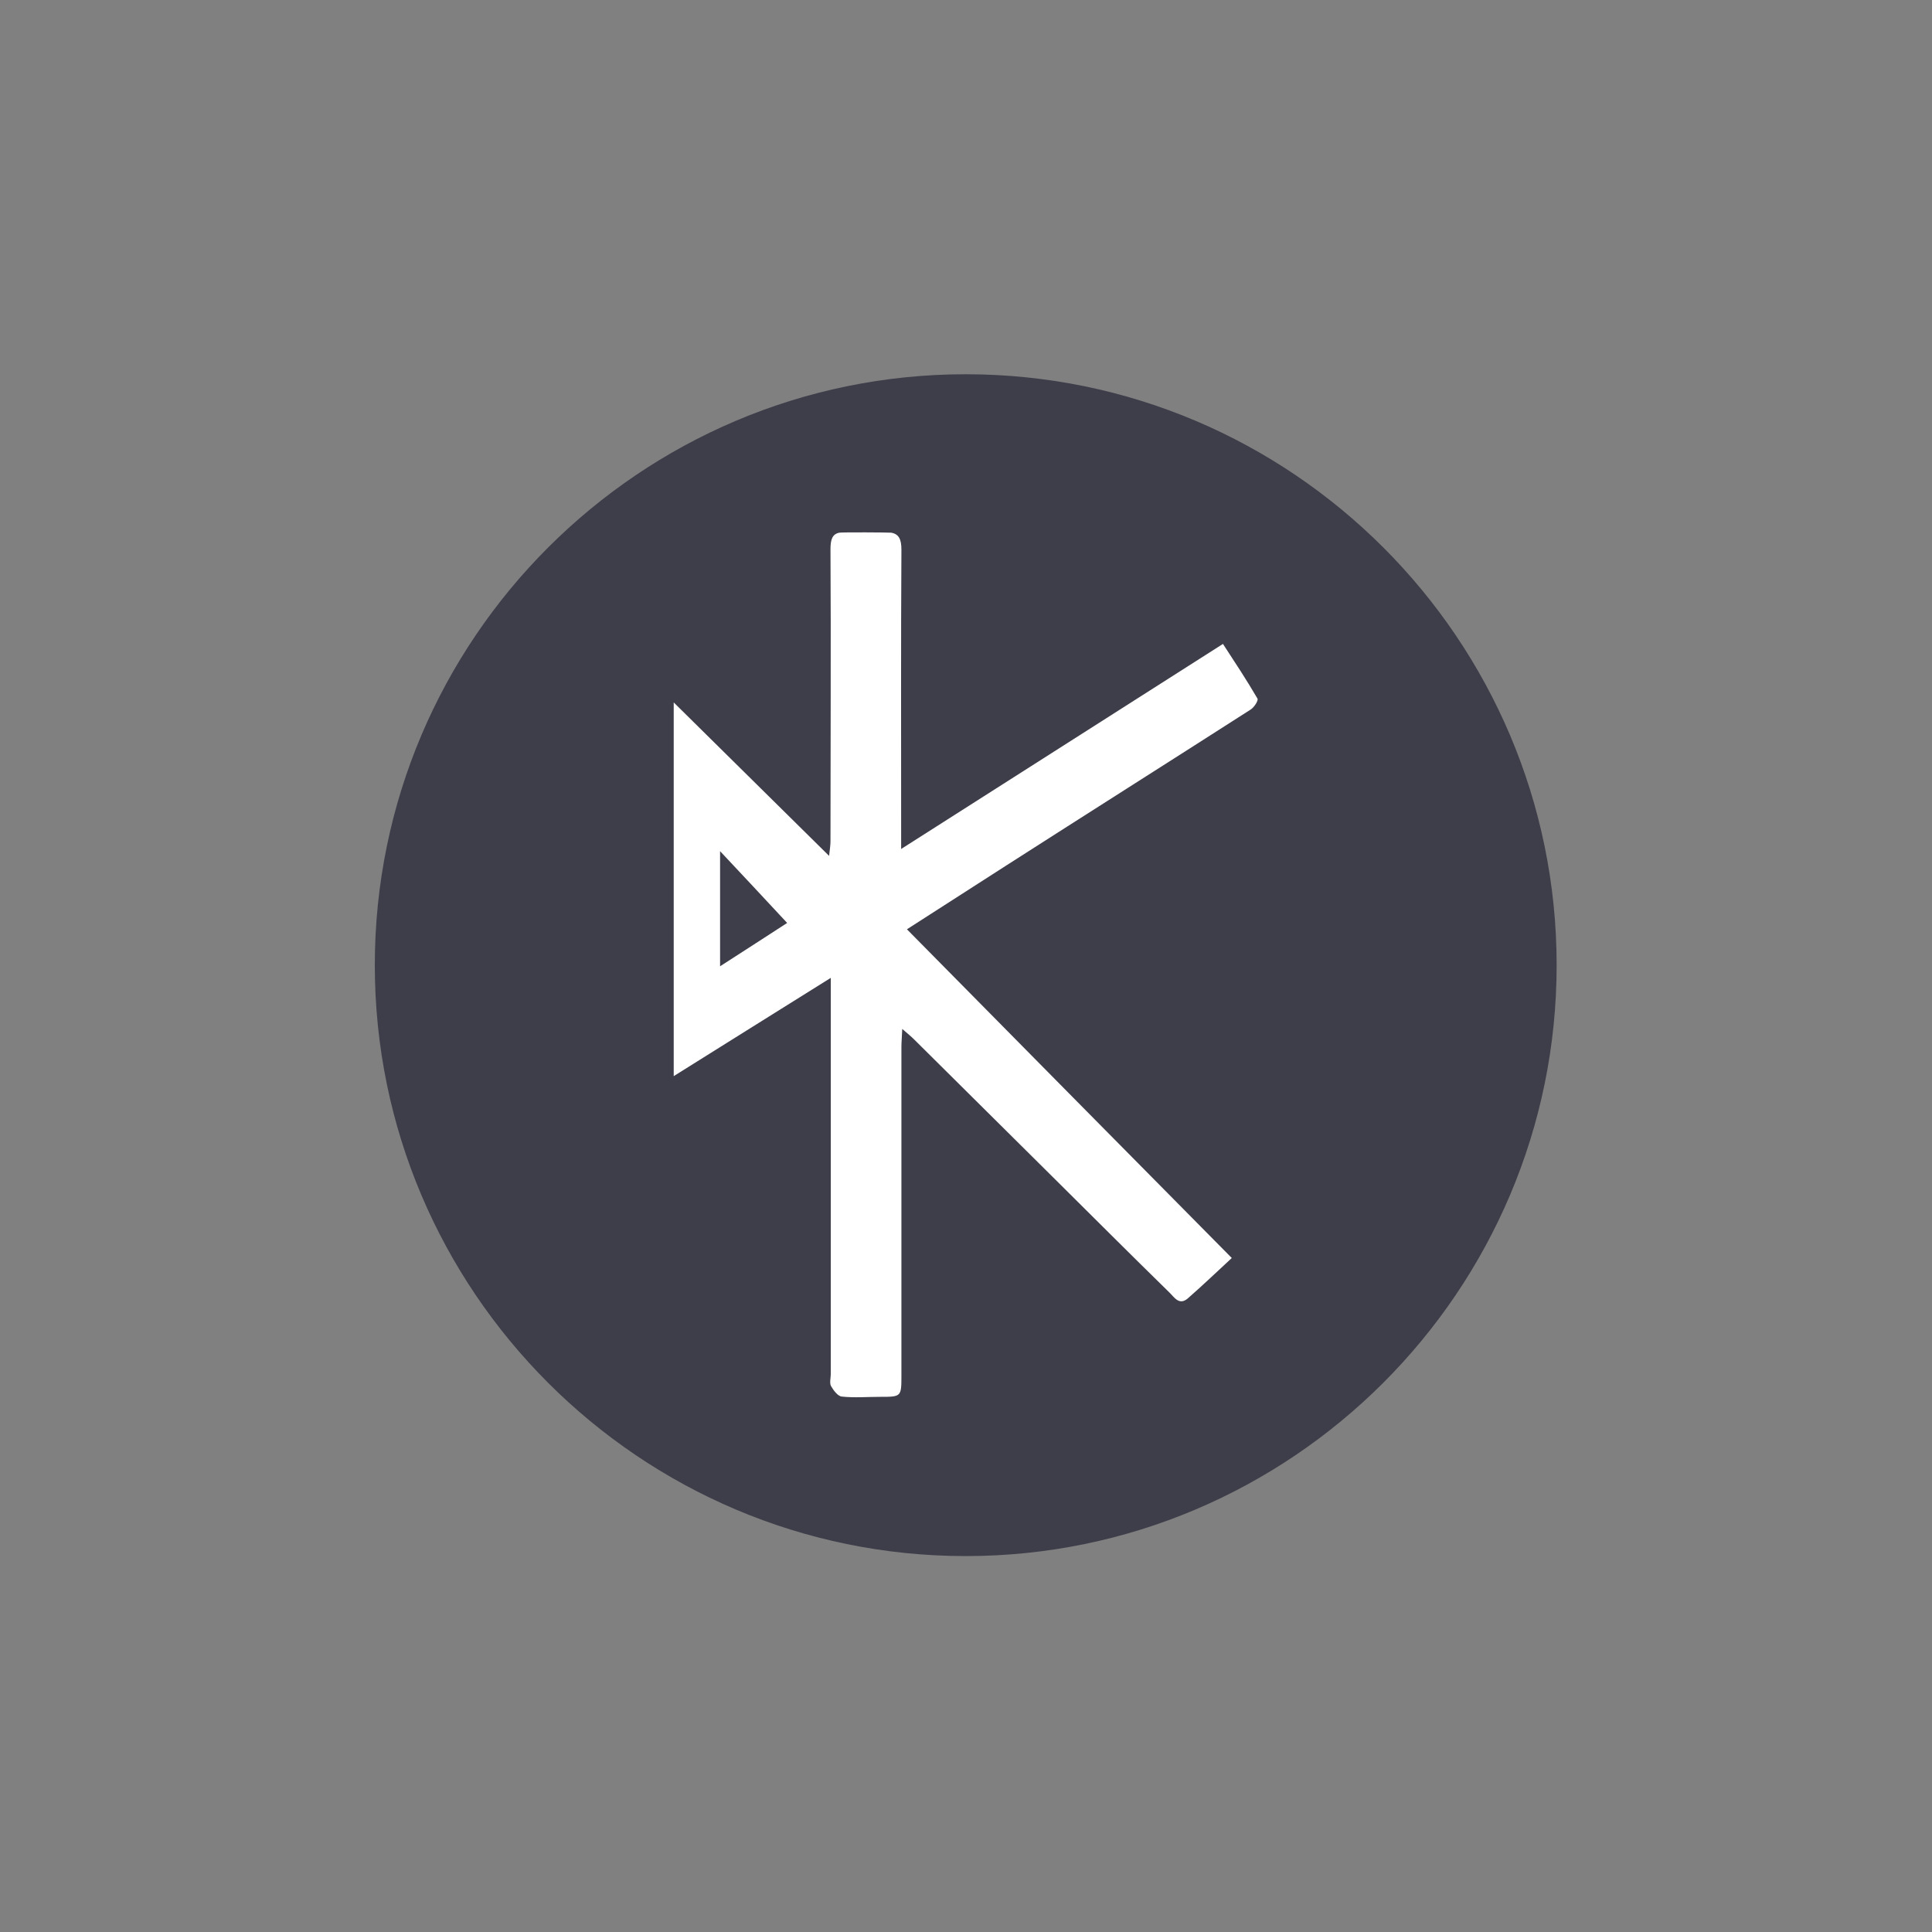
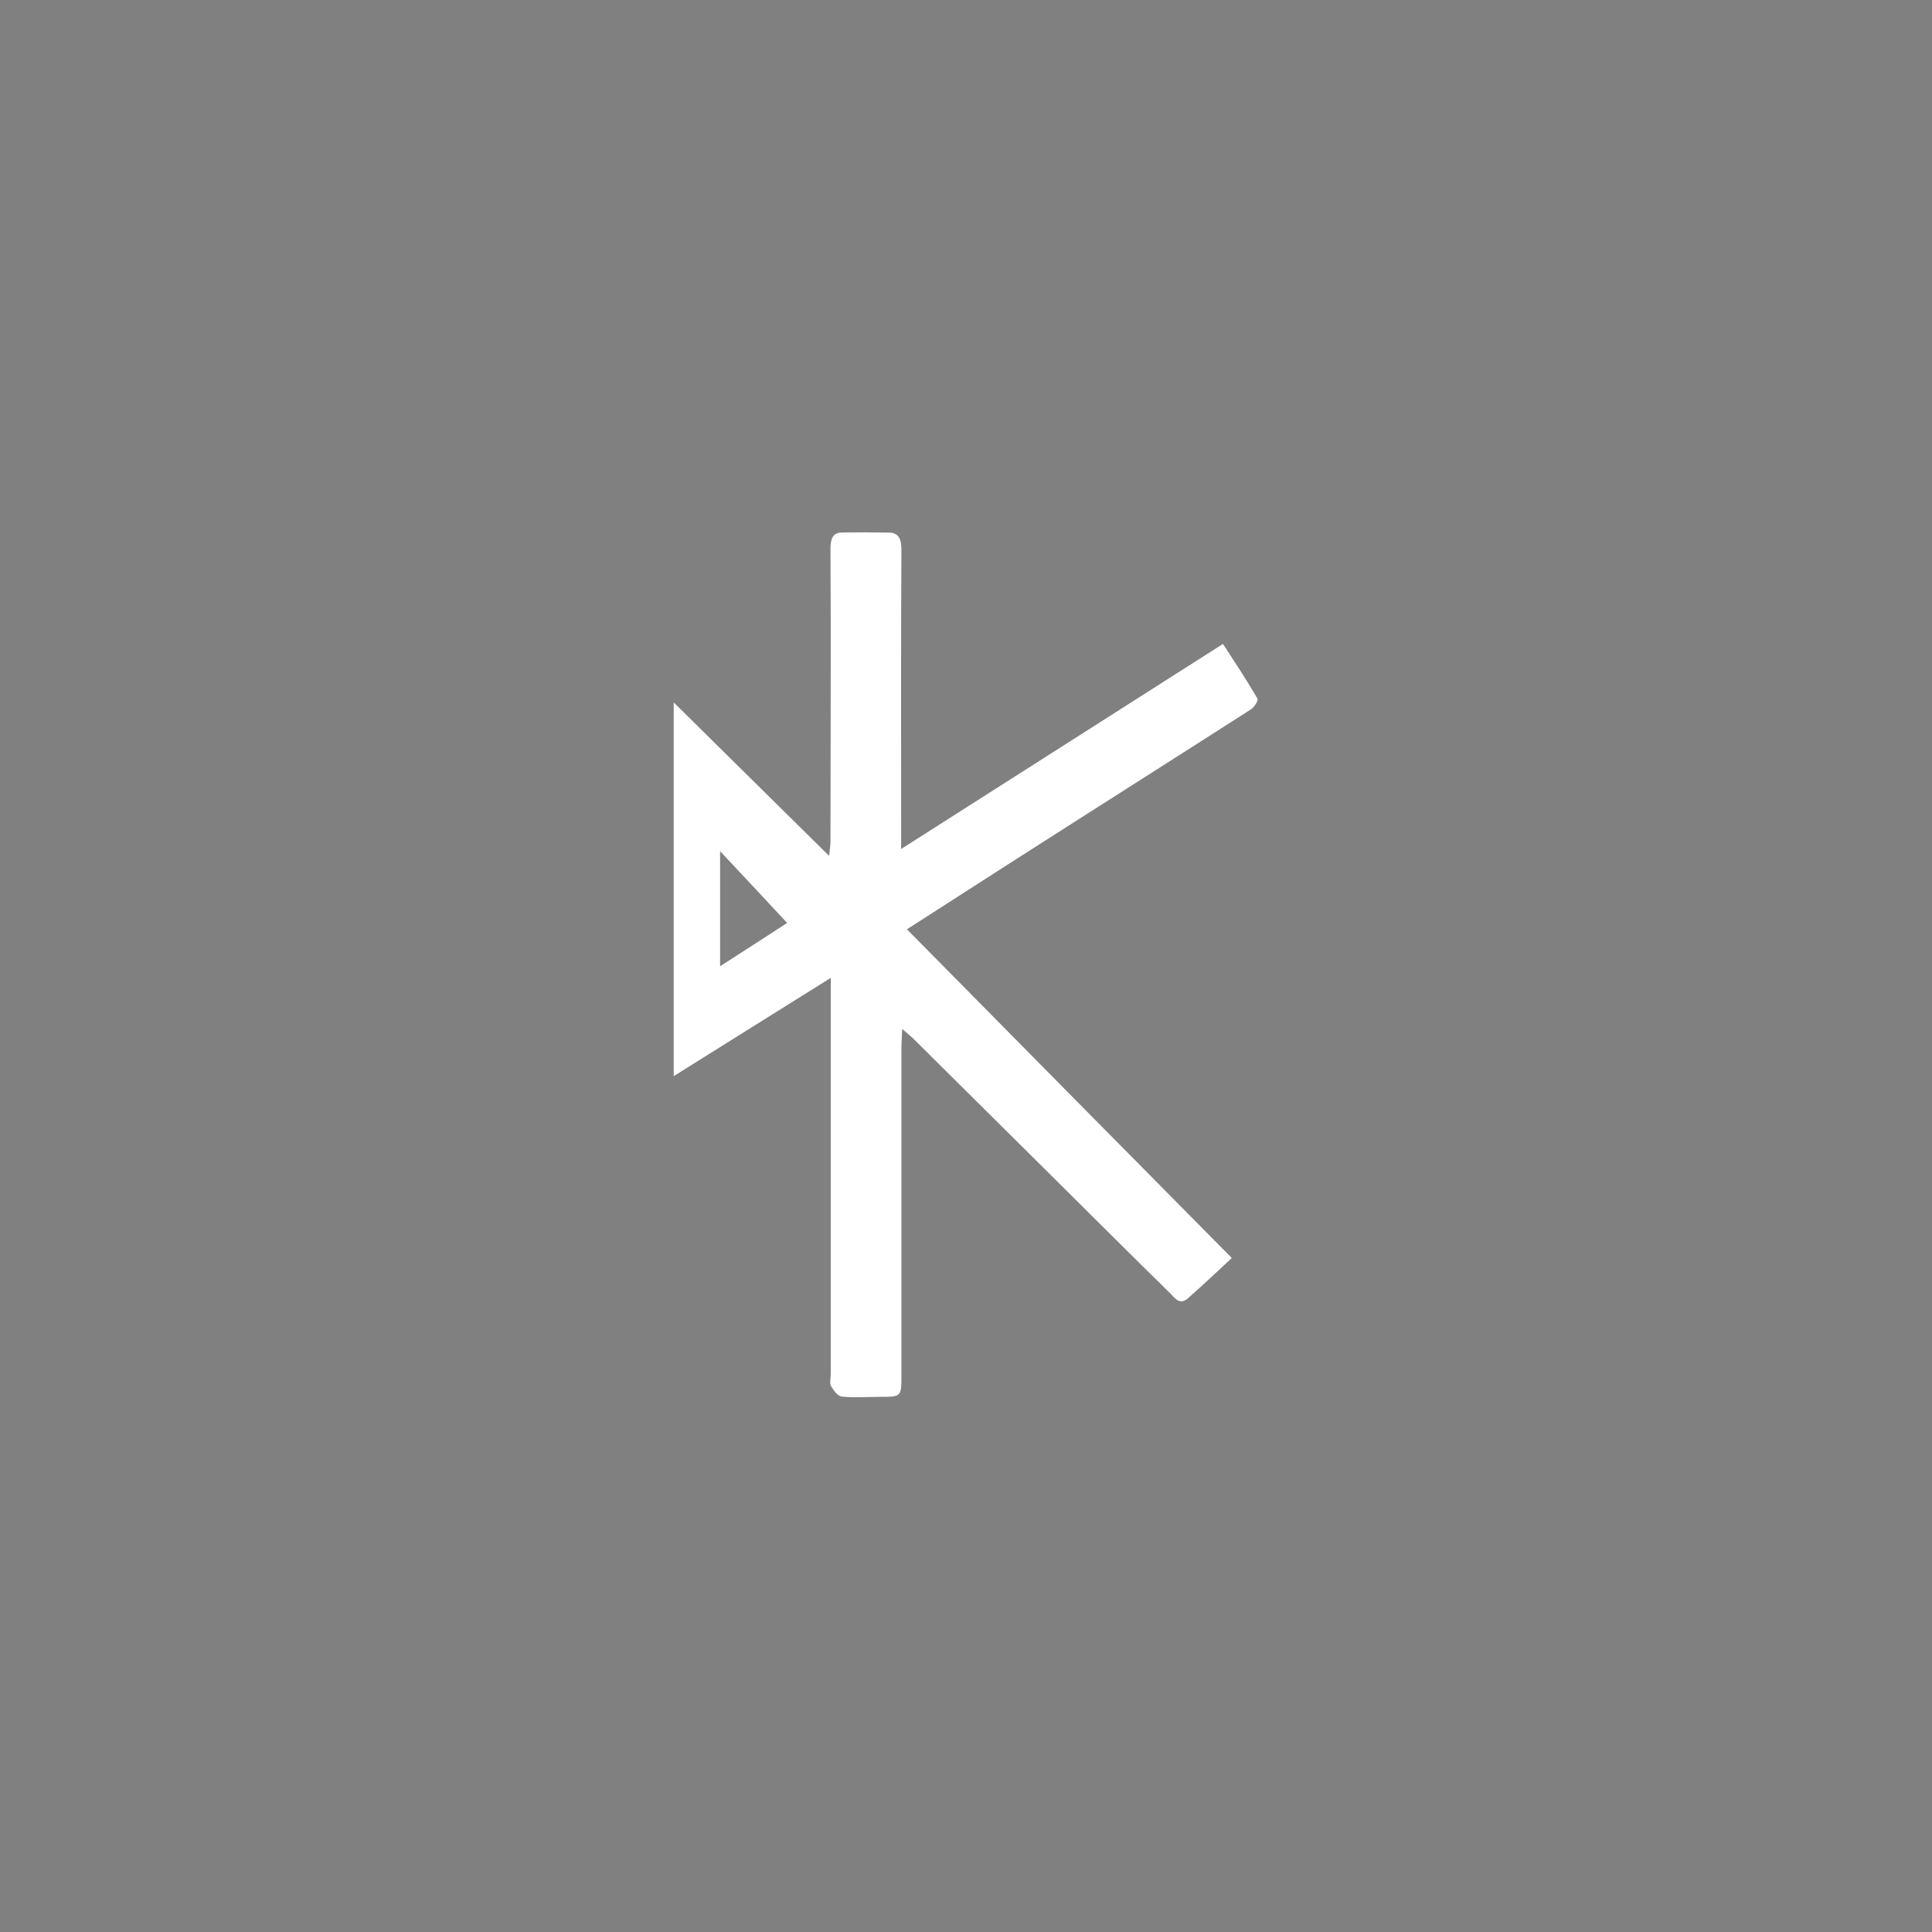
<svg xmlns="http://www.w3.org/2000/svg" id="Layer_1" x="0px" y="0px" viewBox="0 0 700 700" style="enable-background:new 0 0 700 700;" xml:space="preserve">
  <rect x="0" y="0" width="700" height="700" fill="#808080" stroke="none" />
  <style type="text/css">	.st0{fill:#3E3E4B;}	.st1{fill:#FFFFFF;}</style>
  <g>
-     <path class="st0" d="M349.9,563.8c-118.1,0-214.1-96.1-214.1-214.1c0-118.1,96.1-214.1,214.1-214.1c118.1,0,214.1,96.1,214.1,214.1  C564,467.7,467.9,563.8,349.9,563.8z" />
-   </g>
+     </g>
  <g>
    <path class="st1" d="M328.6,336.7c39.2,39.7,77.9,78.9,117.7,119.1c-5.1,4.7-10.4,9.8-15.9,14.6c-3.2,2.8-5-0.5-6.8-2.2  c-13.8-13.5-27.4-27.1-41.1-40.7c-17.1-17-34.2-33.9-51.3-50.9c-1-1-2.1-1.9-4.3-3.8c-0.1,2.9-0.3,4.7-0.3,6.5c0,39.7,0,79.3,0,119  c0,7.8,0,7.8-7.8,7.8c-4.6,0-9.2,0.4-13.8-0.1c-1.4-0.1-3-2.2-3.9-3.8c-0.6-1.1-0.1-2.9-0.1-4.3c0-44.8,0-89.6,0-134.4  c0-2.5,0-5.1,0-9.2c-19.4,12.1-37.7,23.6-56.9,35.6c0-45.6,0-89.6,0-135.4c19.1,18.9,37.3,36.8,56.3,55.6c0.3-2.7,0.5-4,0.5-5.3  c0-35.3,0.2-70.5,0-105.8c0-3.6,0.7-5.5,3.2-6c0.8-0.2,18.1-0.1,18.8,0c2.8,0.5,3.7,2.4,3.7,6.2c-0.2,33.4-0.1,66.8-0.1,100.2  c0,2.1,0,4.3,0,8.2c39.4-25.1,77.5-49.4,116.6-74.3c4.3,6.6,8.6,13.1,12.5,19.8c0.4,0.7-1.2,3.2-2.5,4  c-29.5,18.9-59.2,37.7-88.7,56.6C352.4,321.4,340.6,329,328.6,336.7z M260.9,308.4c0,13.8,0,27.1,0,41.7  c9.2-5.9,17.5-11.3,24.3-15.7C277,325.6,269.2,317.2,260.9,308.4z" />
  </g>
</svg>